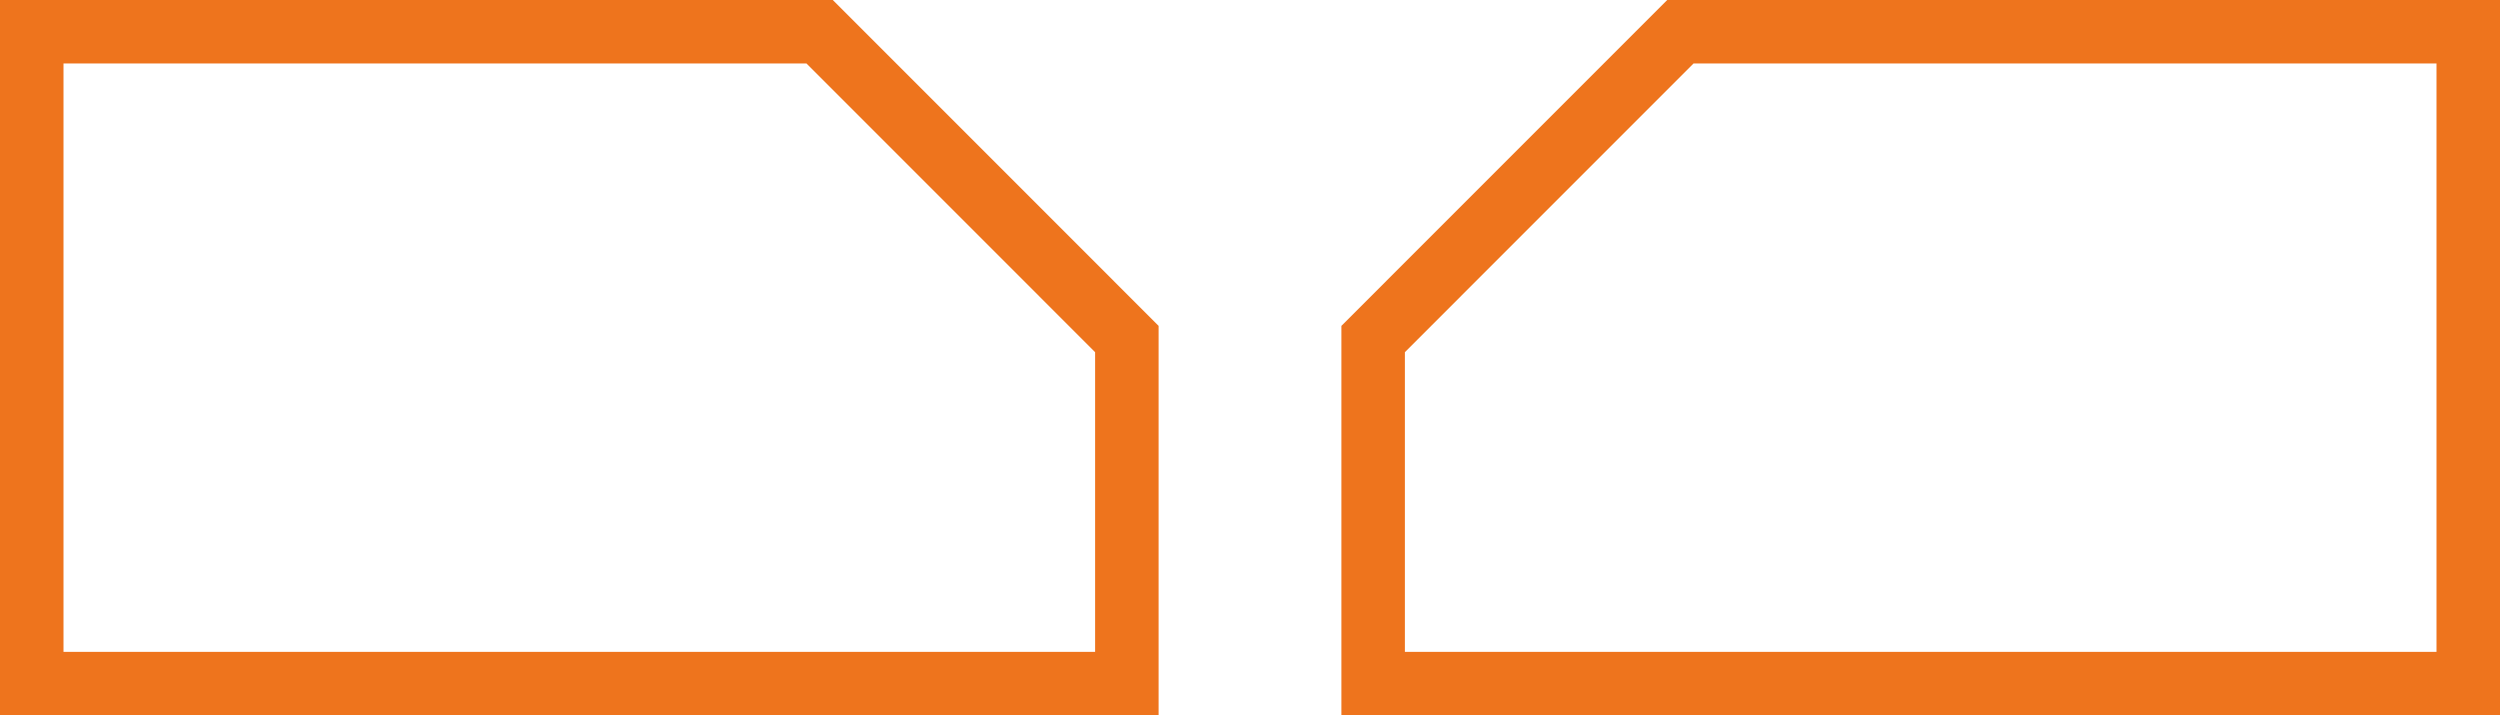
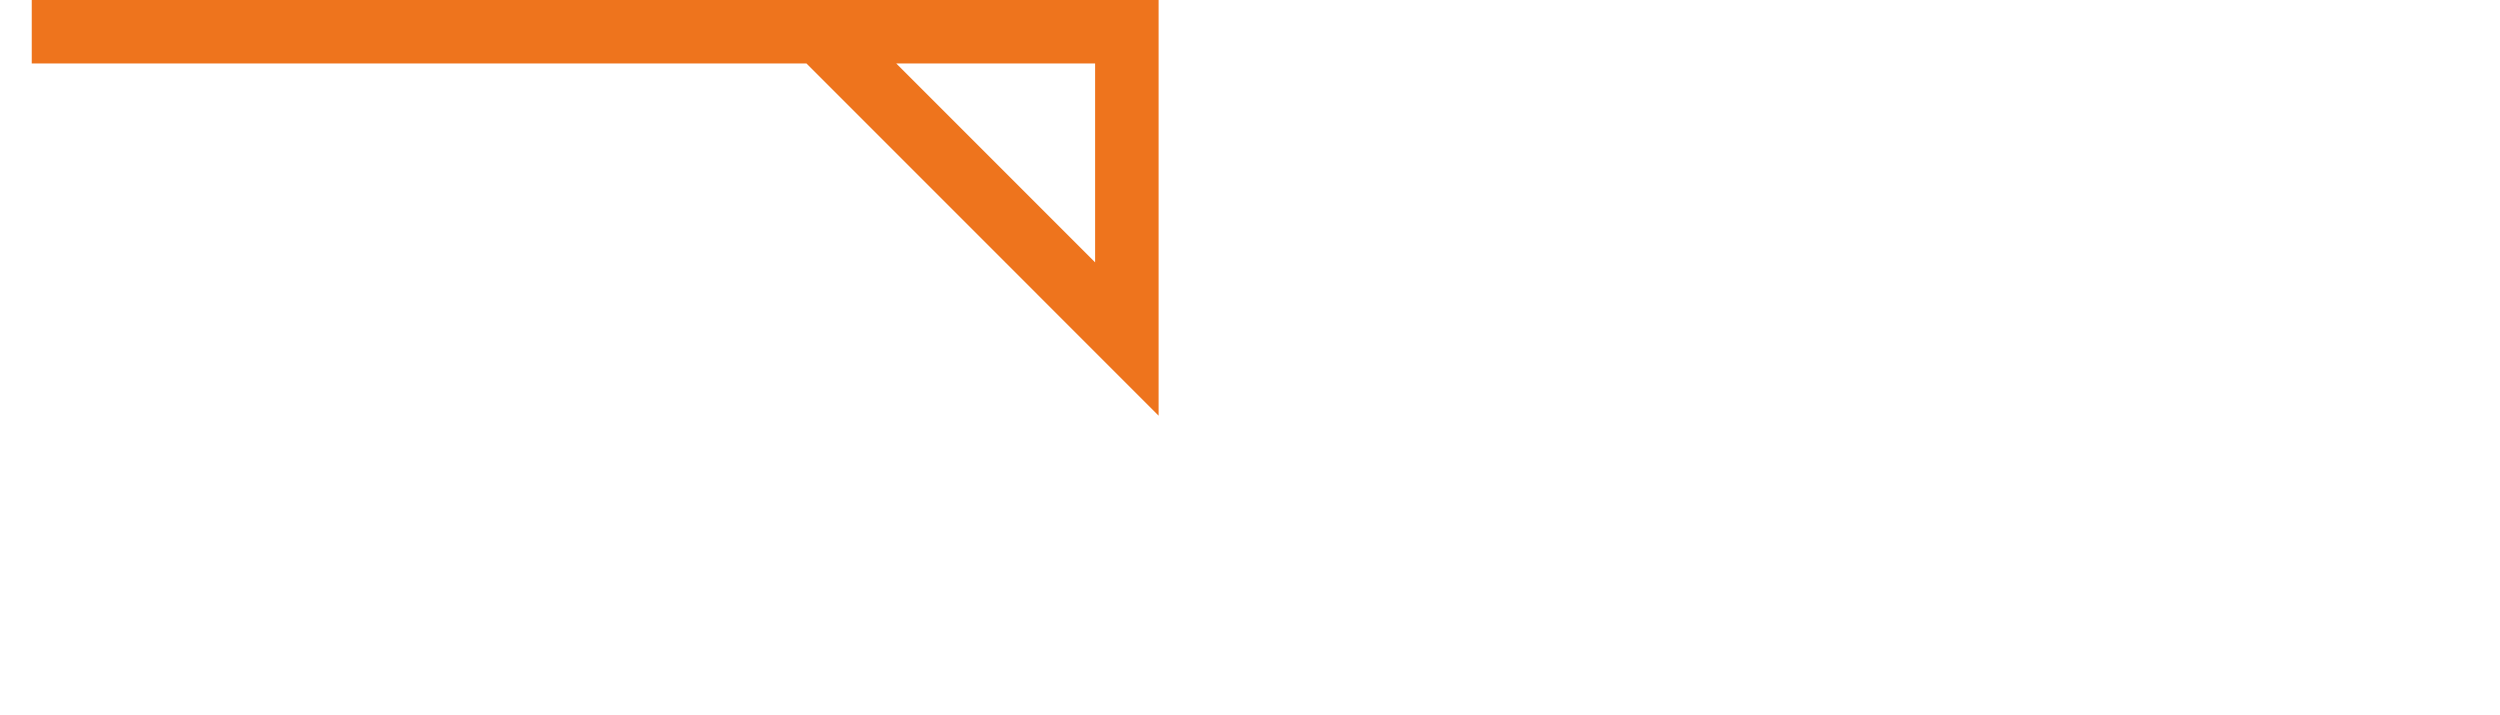
<svg xmlns="http://www.w3.org/2000/svg" width="118.114" height="33.799" viewBox="0 0 118.114 33.799">
  <defs>
    <style>
      .cls-1 {
        fill: none;
        stroke: #ee741d;
        stroke-miterlimit: 10;
        stroke-width: 3px;
      }
    </style>
  </defs>
  <g id="Gruppe_16217" data-name="Gruppe 16217" transform="translate(2095.5 15712.5)">
-     <path id="Pfad_147810" data-name="Pfad 147810" class="cls-1" d="M332.711,435.4,318.194,449.92V466.2h51.739V435.4Z" transform="translate(-2348.819 -16146.402)" />
-     <path id="Pfad_147811" data-name="Pfad 147811" class="cls-1" d="M180.376,435.4H143.154v30.8h51.739V449.92Z" transform="translate(-2237.154 -16146.402)" />
+     <path id="Pfad_147811" data-name="Pfad 147811" class="cls-1" d="M180.376,435.4H143.154h51.739V449.92Z" transform="translate(-2237.154 -16146.402)" />
  </g>
</svg>